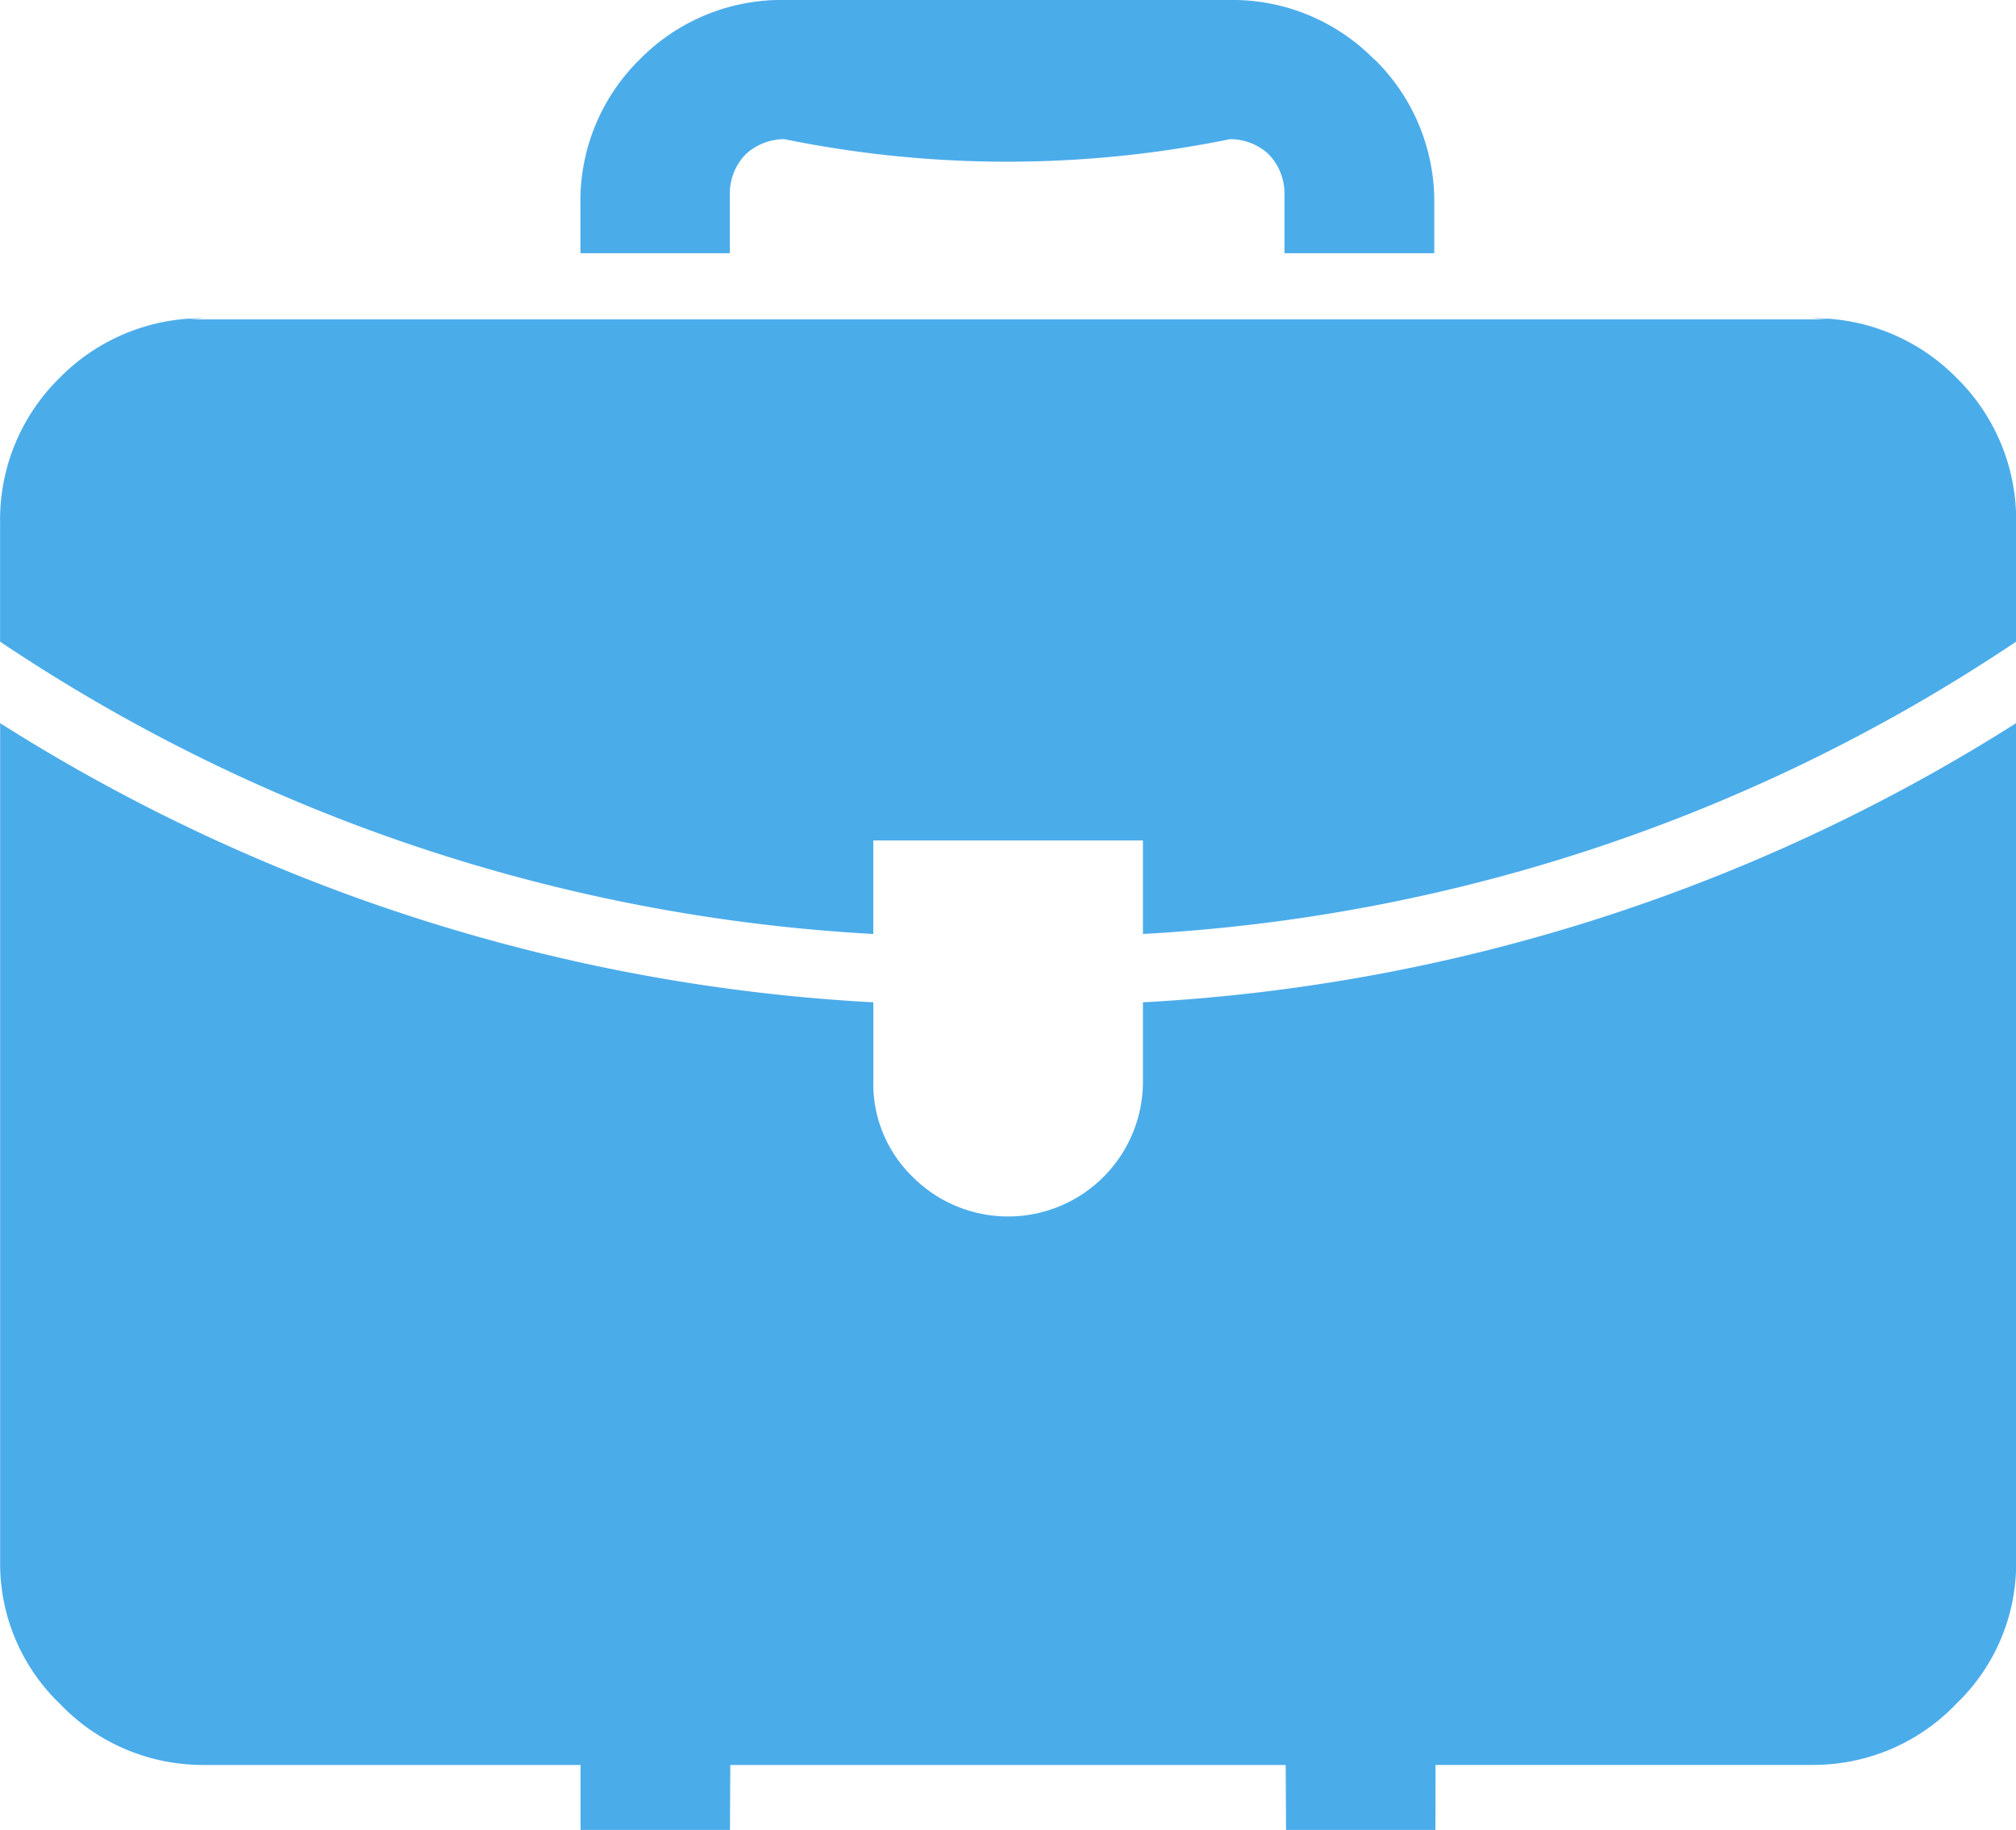
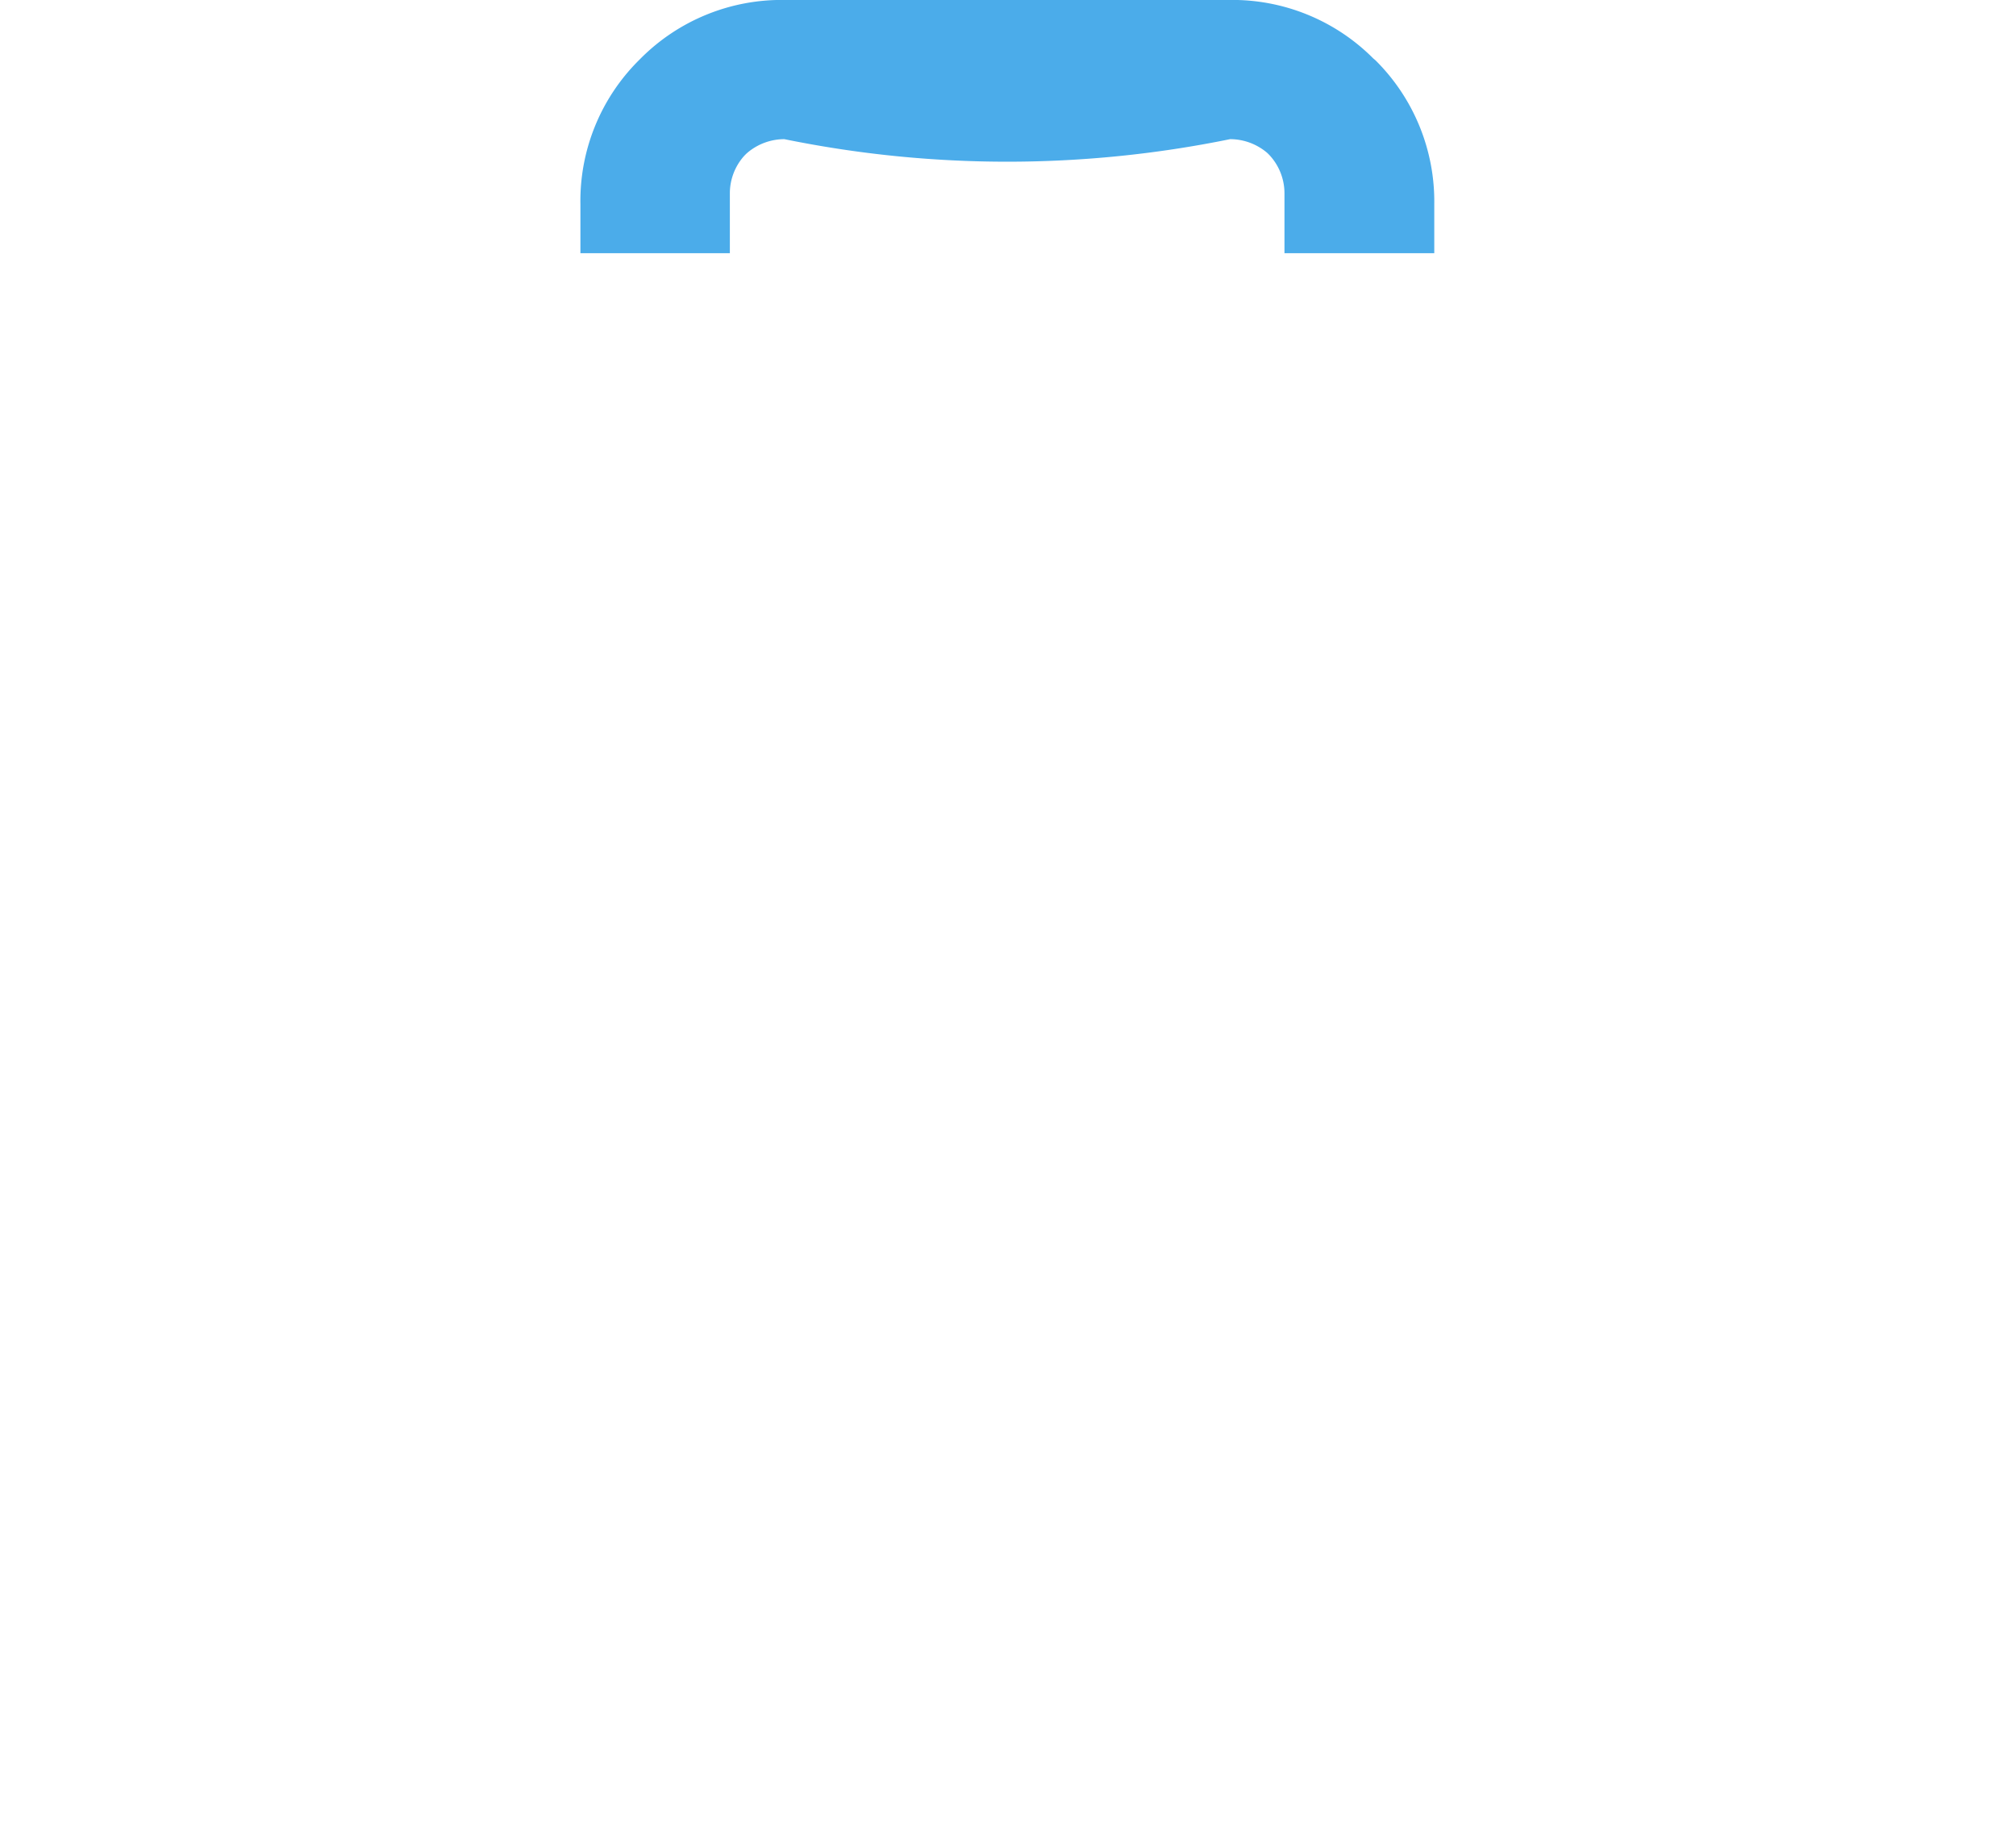
<svg xmlns="http://www.w3.org/2000/svg" width="44.612" height="40.489">
  <g data-name="Group 5533">
    <g data-name="Group 5530">
-       <path data-name="Path 11946" d="M31.765 40.489h-3.306l-.008-1.438h-12.29l-.008 1.438h-3.306v-1.438H4.528a4.568 4.568 0 0 1-.5-.025 4.357 4.357 0 0 1-2.7-1.326 4.3 4.3 0 0 1-1.325-3.048V16a40.085 40.085 0 0 0 19.323 6.177v1.738a2.864 2.864 0 0 0 .856 2.11 2.984 2.984 0 0 0 5.11-2.11v-1.738A40.087 40.087 0 0 0 44.615 16v18.652a4.3 4.3 0 0 1-1.327 3.048 4.354 4.354 0 0 1-2.701 1.325 4.591 4.591 0 0 1-.5.025h-8.32z" fill="#4bacea" fill-rule="evenodd" />
-     </g>
+       </g>
    <g data-name="Group 5531">
-       <path data-name="Path 11947" d="M40.087 7.041a4.417 4.417 0 0 1 3.185 1.294l.049.049a4.4 4.4 0 0 1 1.294 3.178v2.635q-.214.143-.429.283a38.441 38.441 0 0 1-18.894 6.185v-2.069h-5.967v2.069A38.441 38.441 0 0 1 .43 14.48c-.144-.093-.286-.188-.428-.283v-2.635a4.392 4.392 0 0 1 1.294-3.178l.048-.049A4.42 4.42 0 0 1 4.53 7.041l-.364.025h36.285z" fill="#4bacea" fill-rule="evenodd" />
-     </g>
+       </g>
    <g data-name="Group 5532">
      <path data-name="Path 11948" d="M28.038 3.379a1.269 1.269 0 0 0-.817-.3 24.633 24.633 0 0 1-9.864 0 1.268 1.268 0 0 0-.817.3.962.962 0 0 0-.089.089 1.243 1.243 0 0 0-.3.808v1.326h-3.307V4.519a4.388 4.388 0 0 1 1.286-3.178l.048-.048a4.4 4.4 0 0 1 3.178-1.294h9.855a4.4 4.4 0 0 1 3.178 1.294c.019.016.038.031.056.048a4.4 4.4 0 0 1 1.294 3.178v1.083h-3.315V4.276a1.243 1.243 0 0 0-.3-.808 1.045 1.045 0 0 0-.086-.089z" fill="#4bacea" fill-rule="evenodd" />
    </g>
  </g>
</svg>